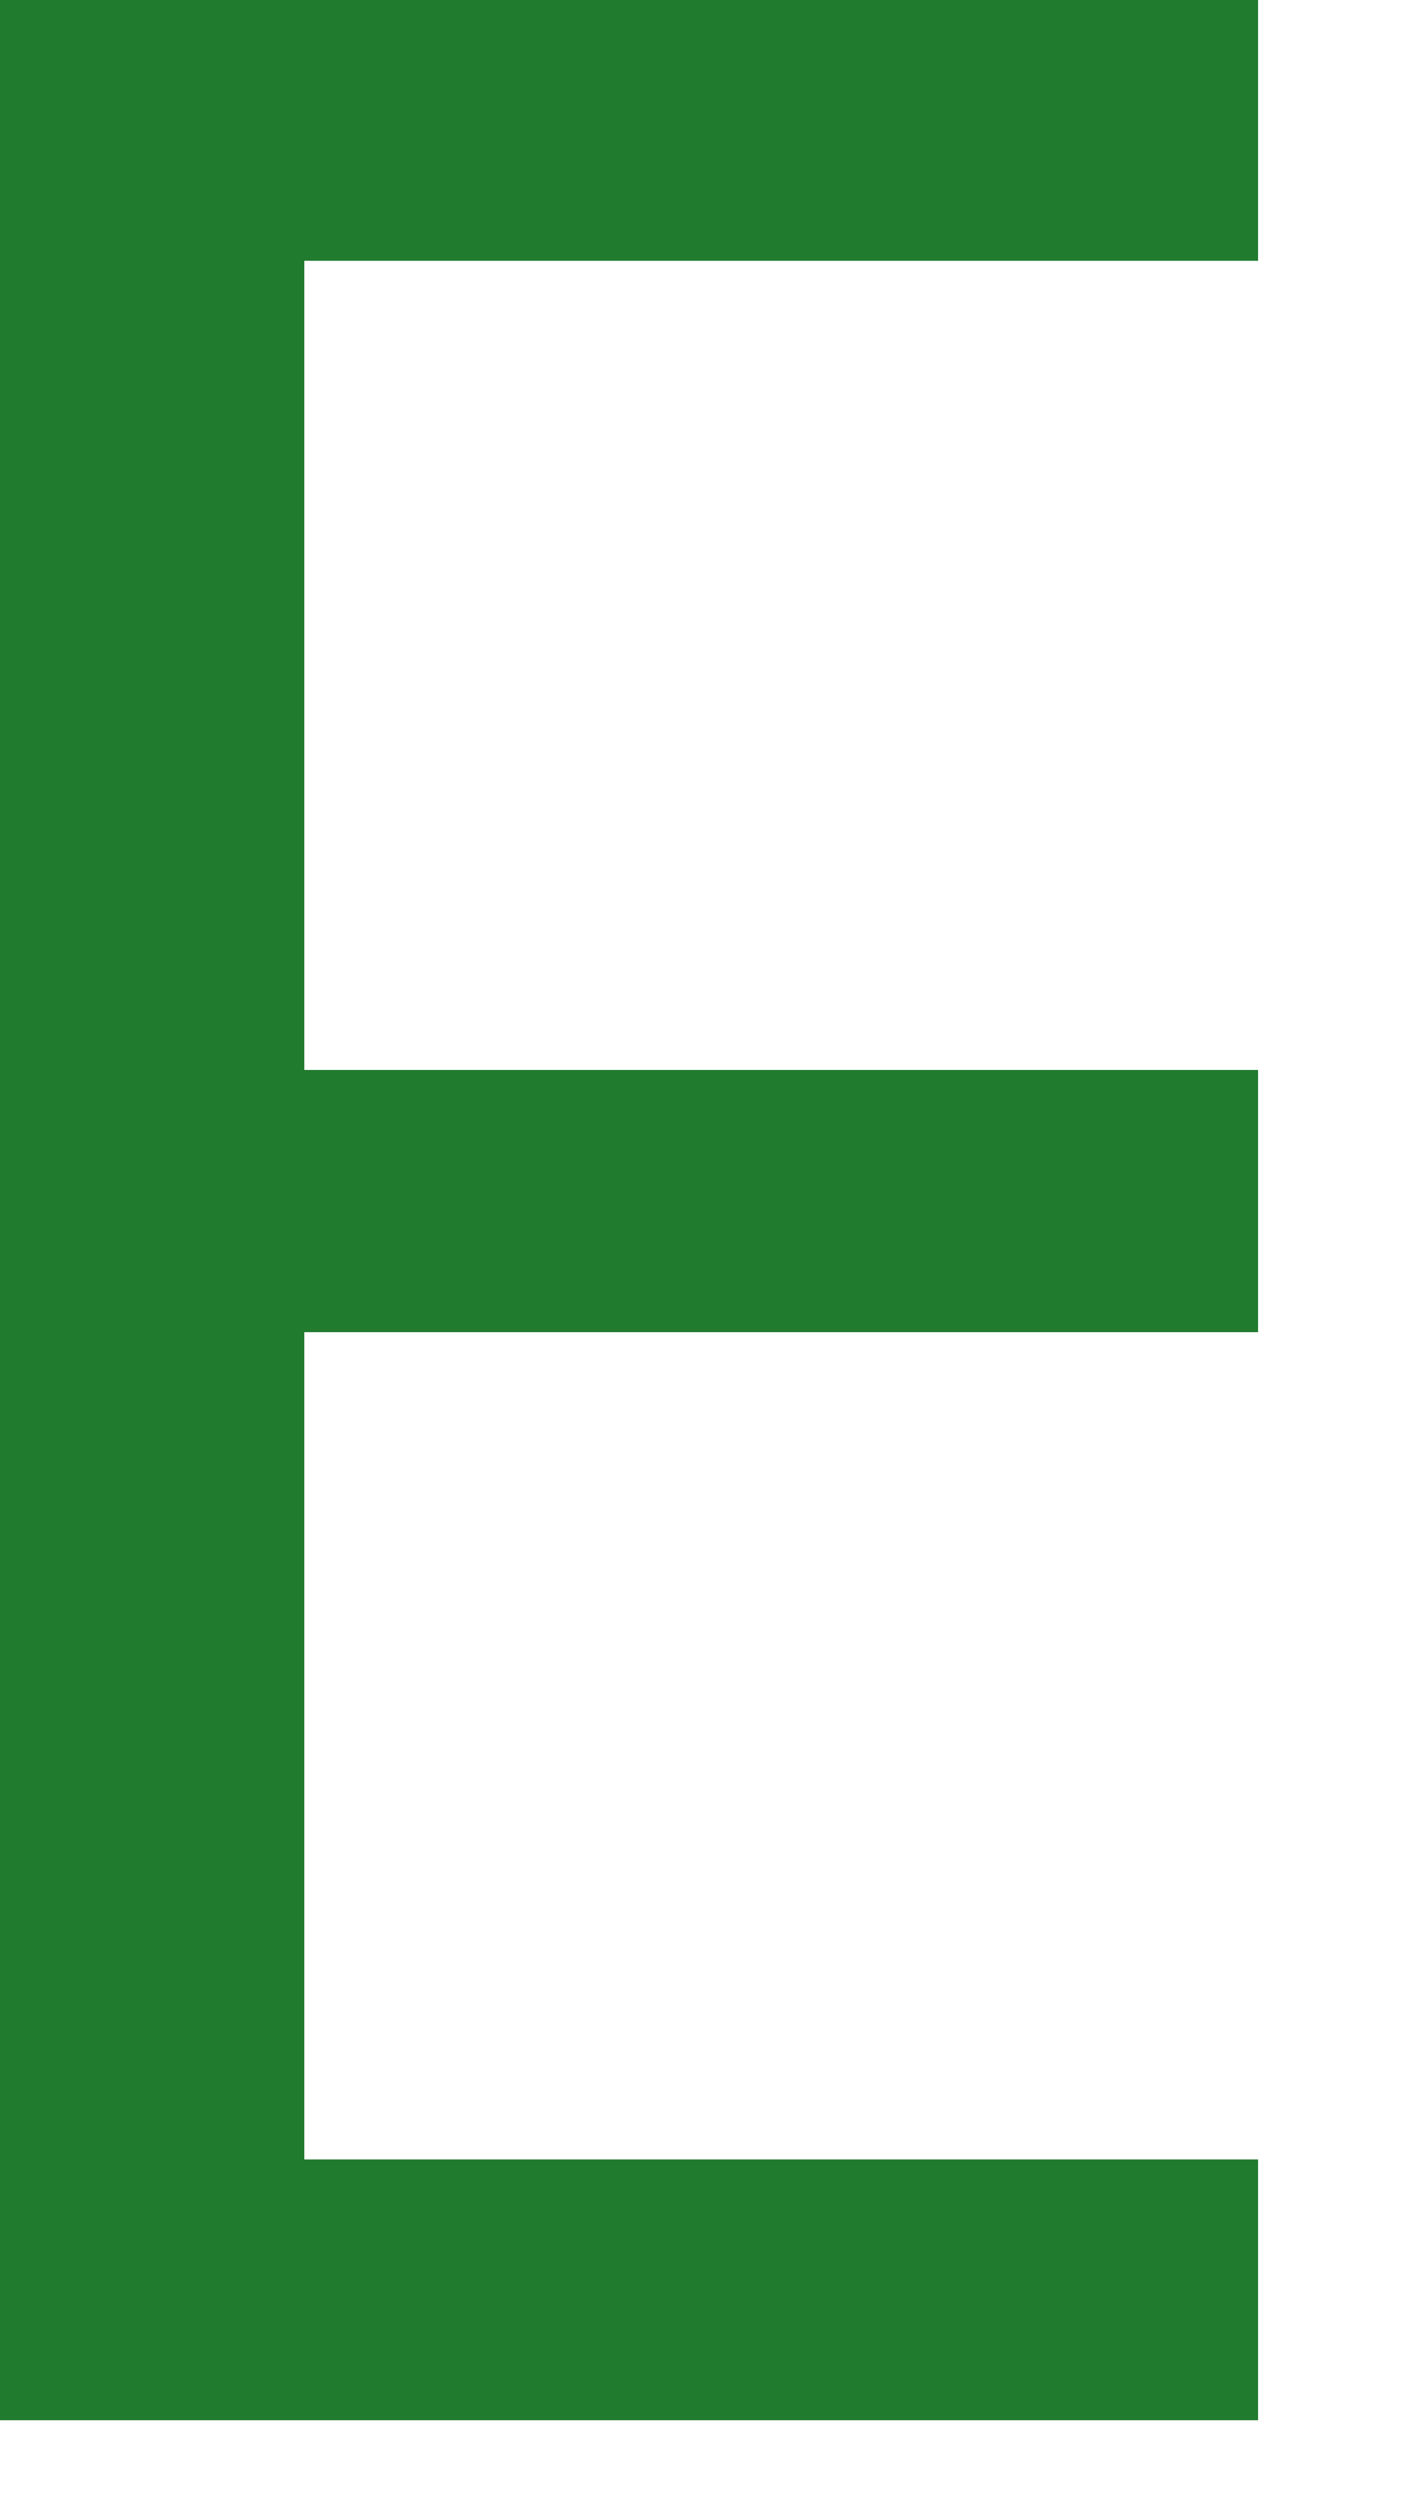
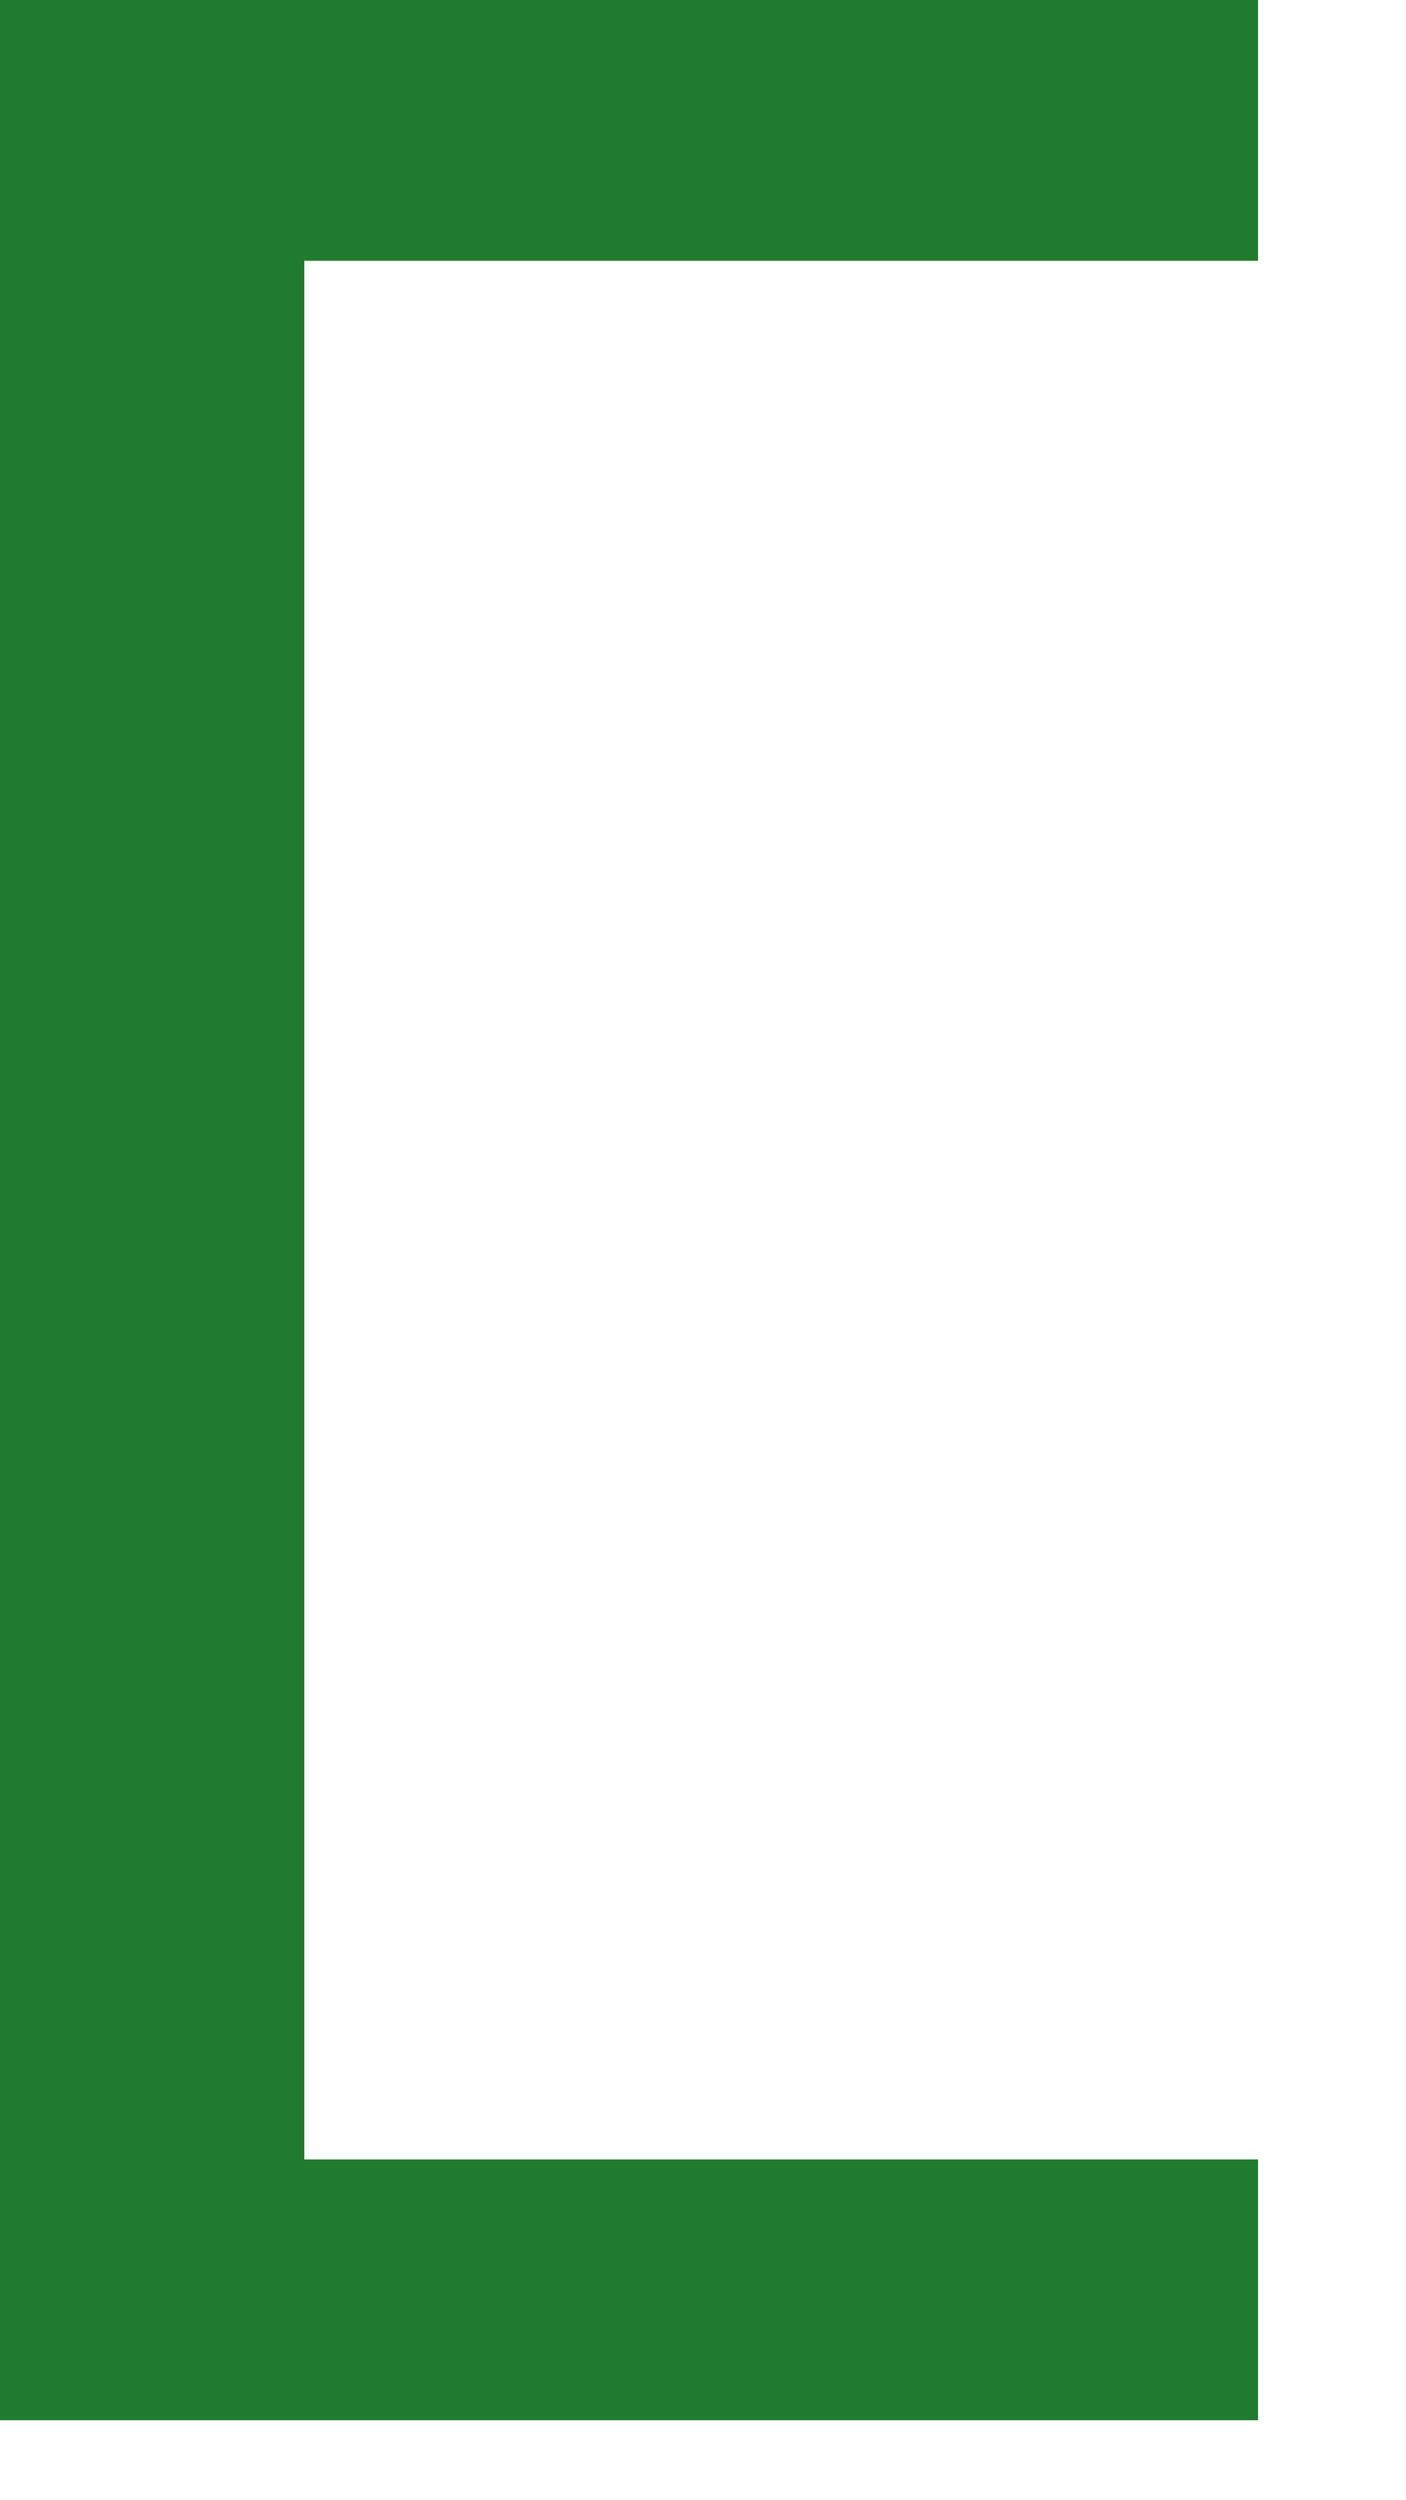
<svg xmlns="http://www.w3.org/2000/svg" fill="none" height="100%" overflow="visible" preserveAspectRatio="none" style="display: block;" viewBox="0 0 9 16" width="100%">
-   <path d="M1.948 6.847H8.053V8.525H1.948V13.819H8.053V15.488H0V0H8.053V1.669H1.948V6.847Z" fill="#207B2E" id="Vector" />
+   <path d="M1.948 6.847H8.053H1.948V13.819H8.053V15.488H0V0H8.053V1.669H1.948V6.847Z" fill="#207B2E" id="Vector" />
</svg>